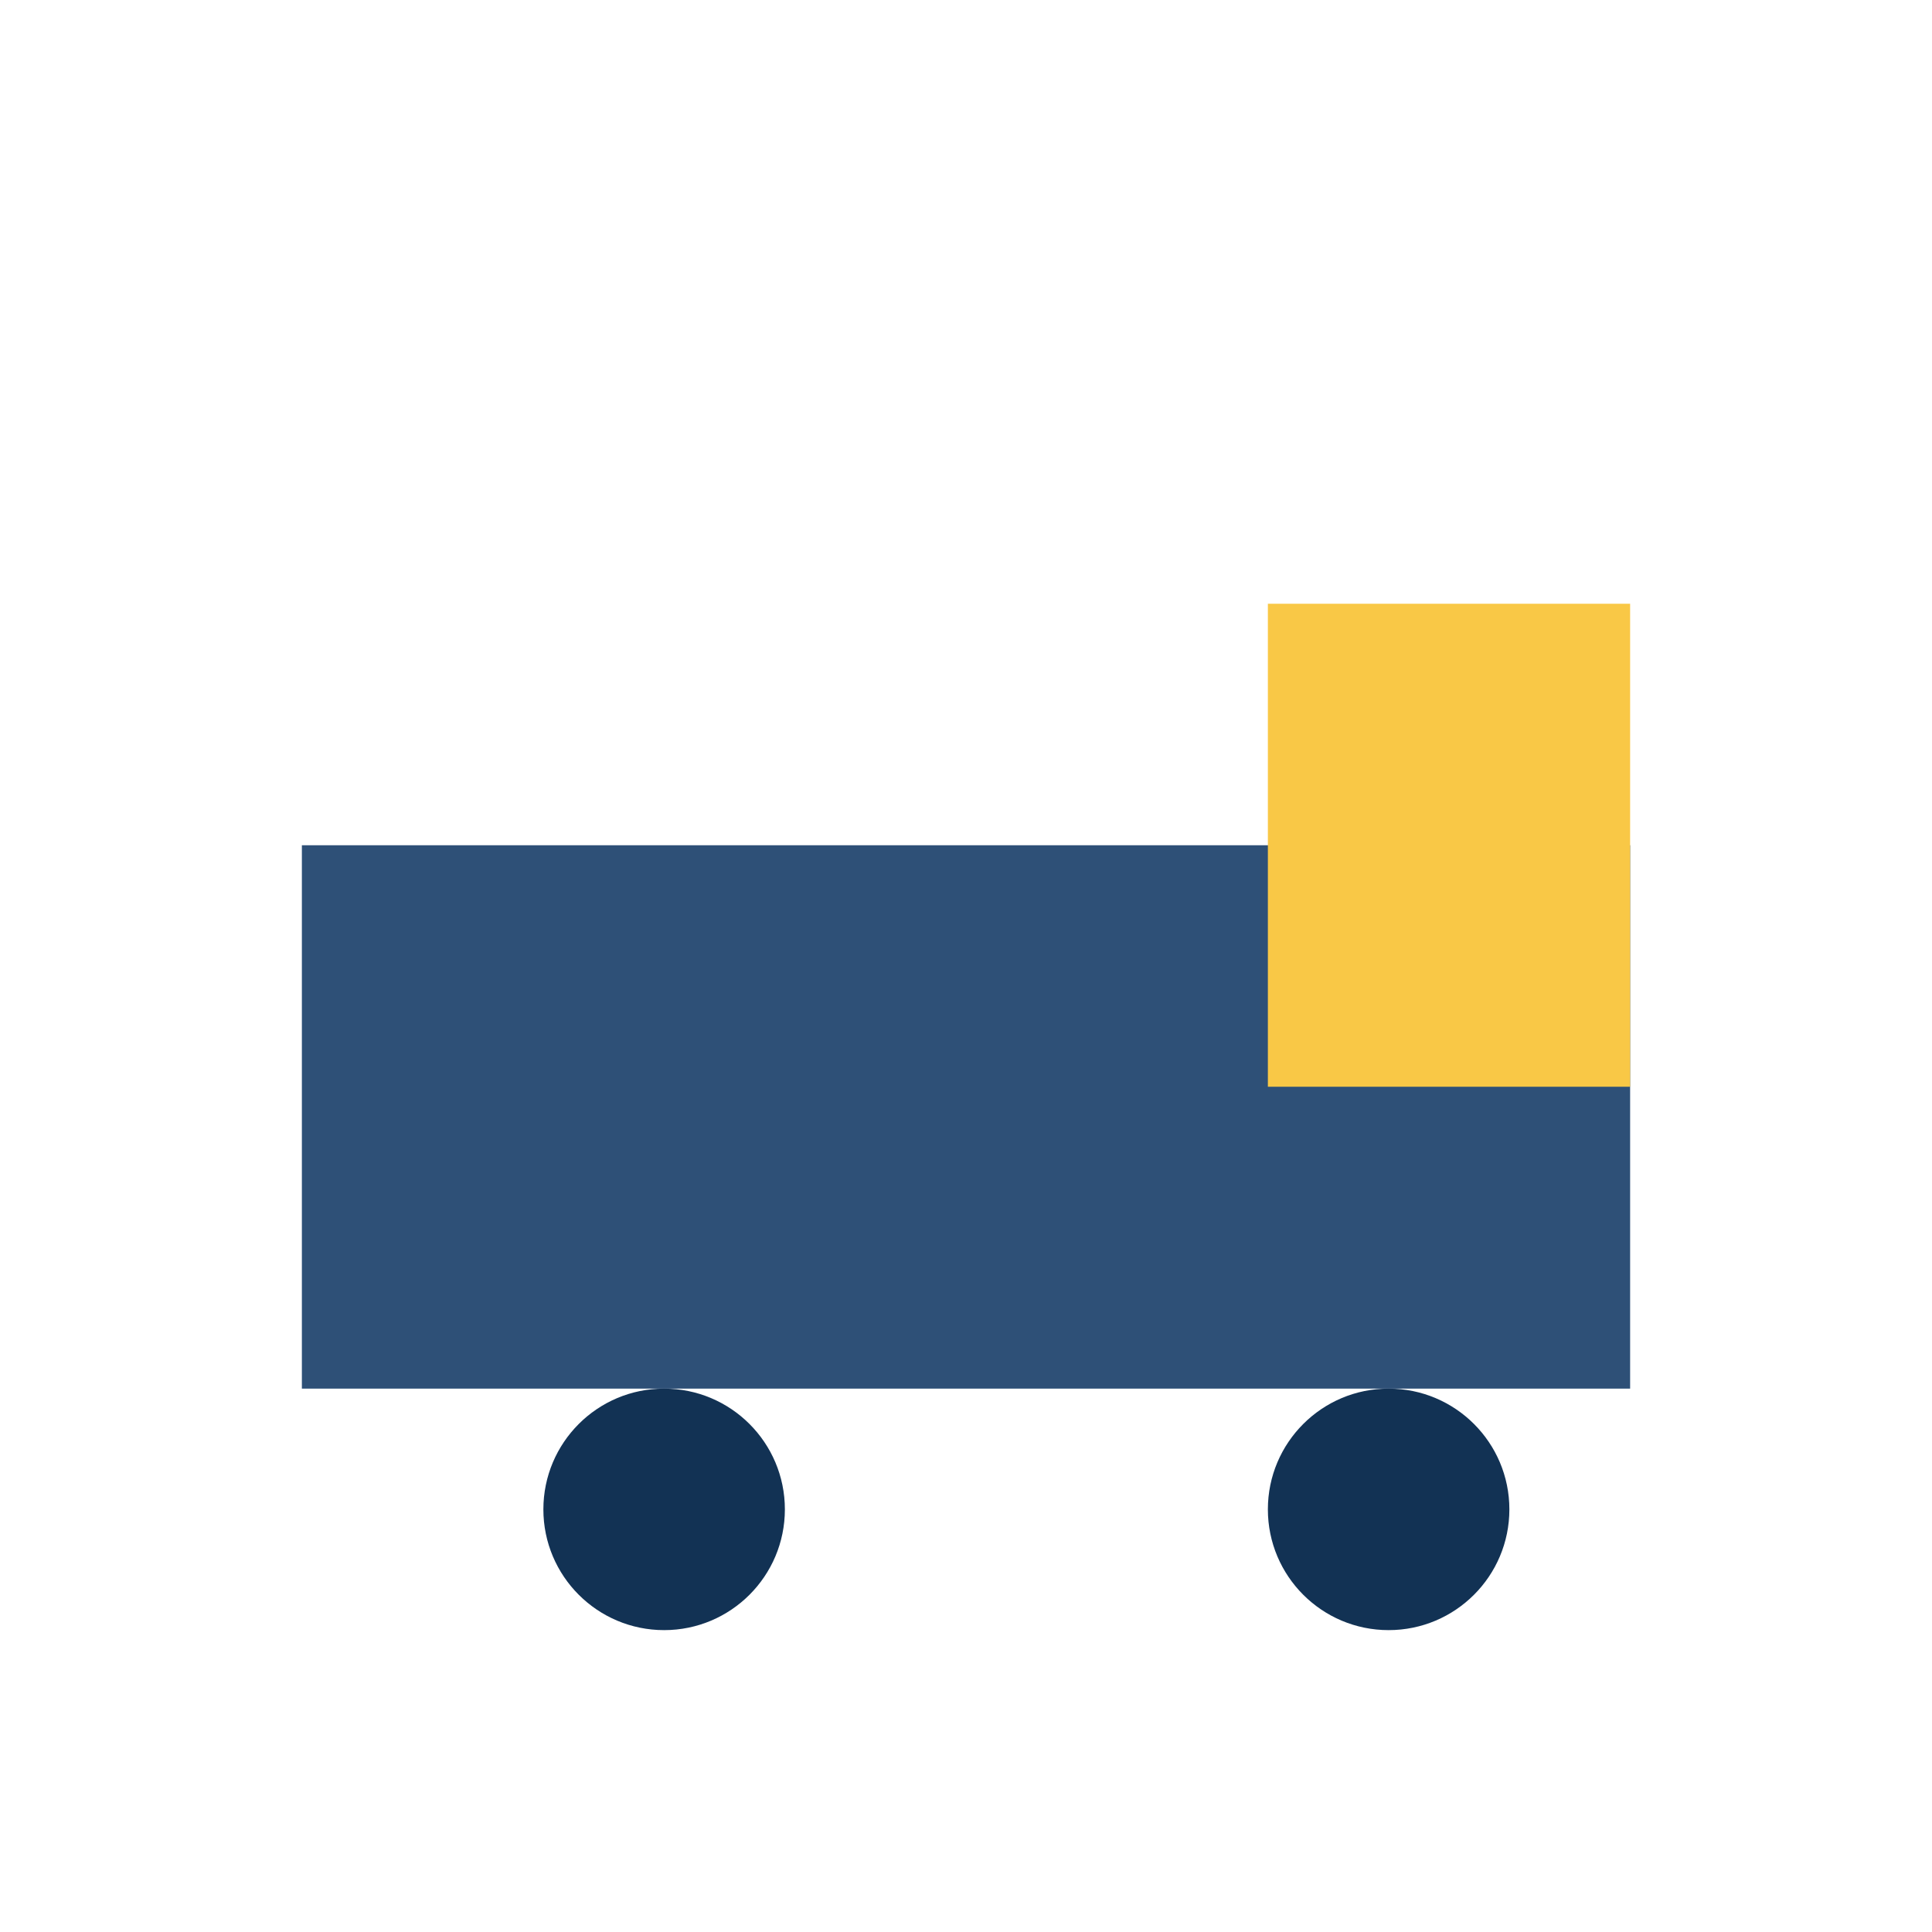
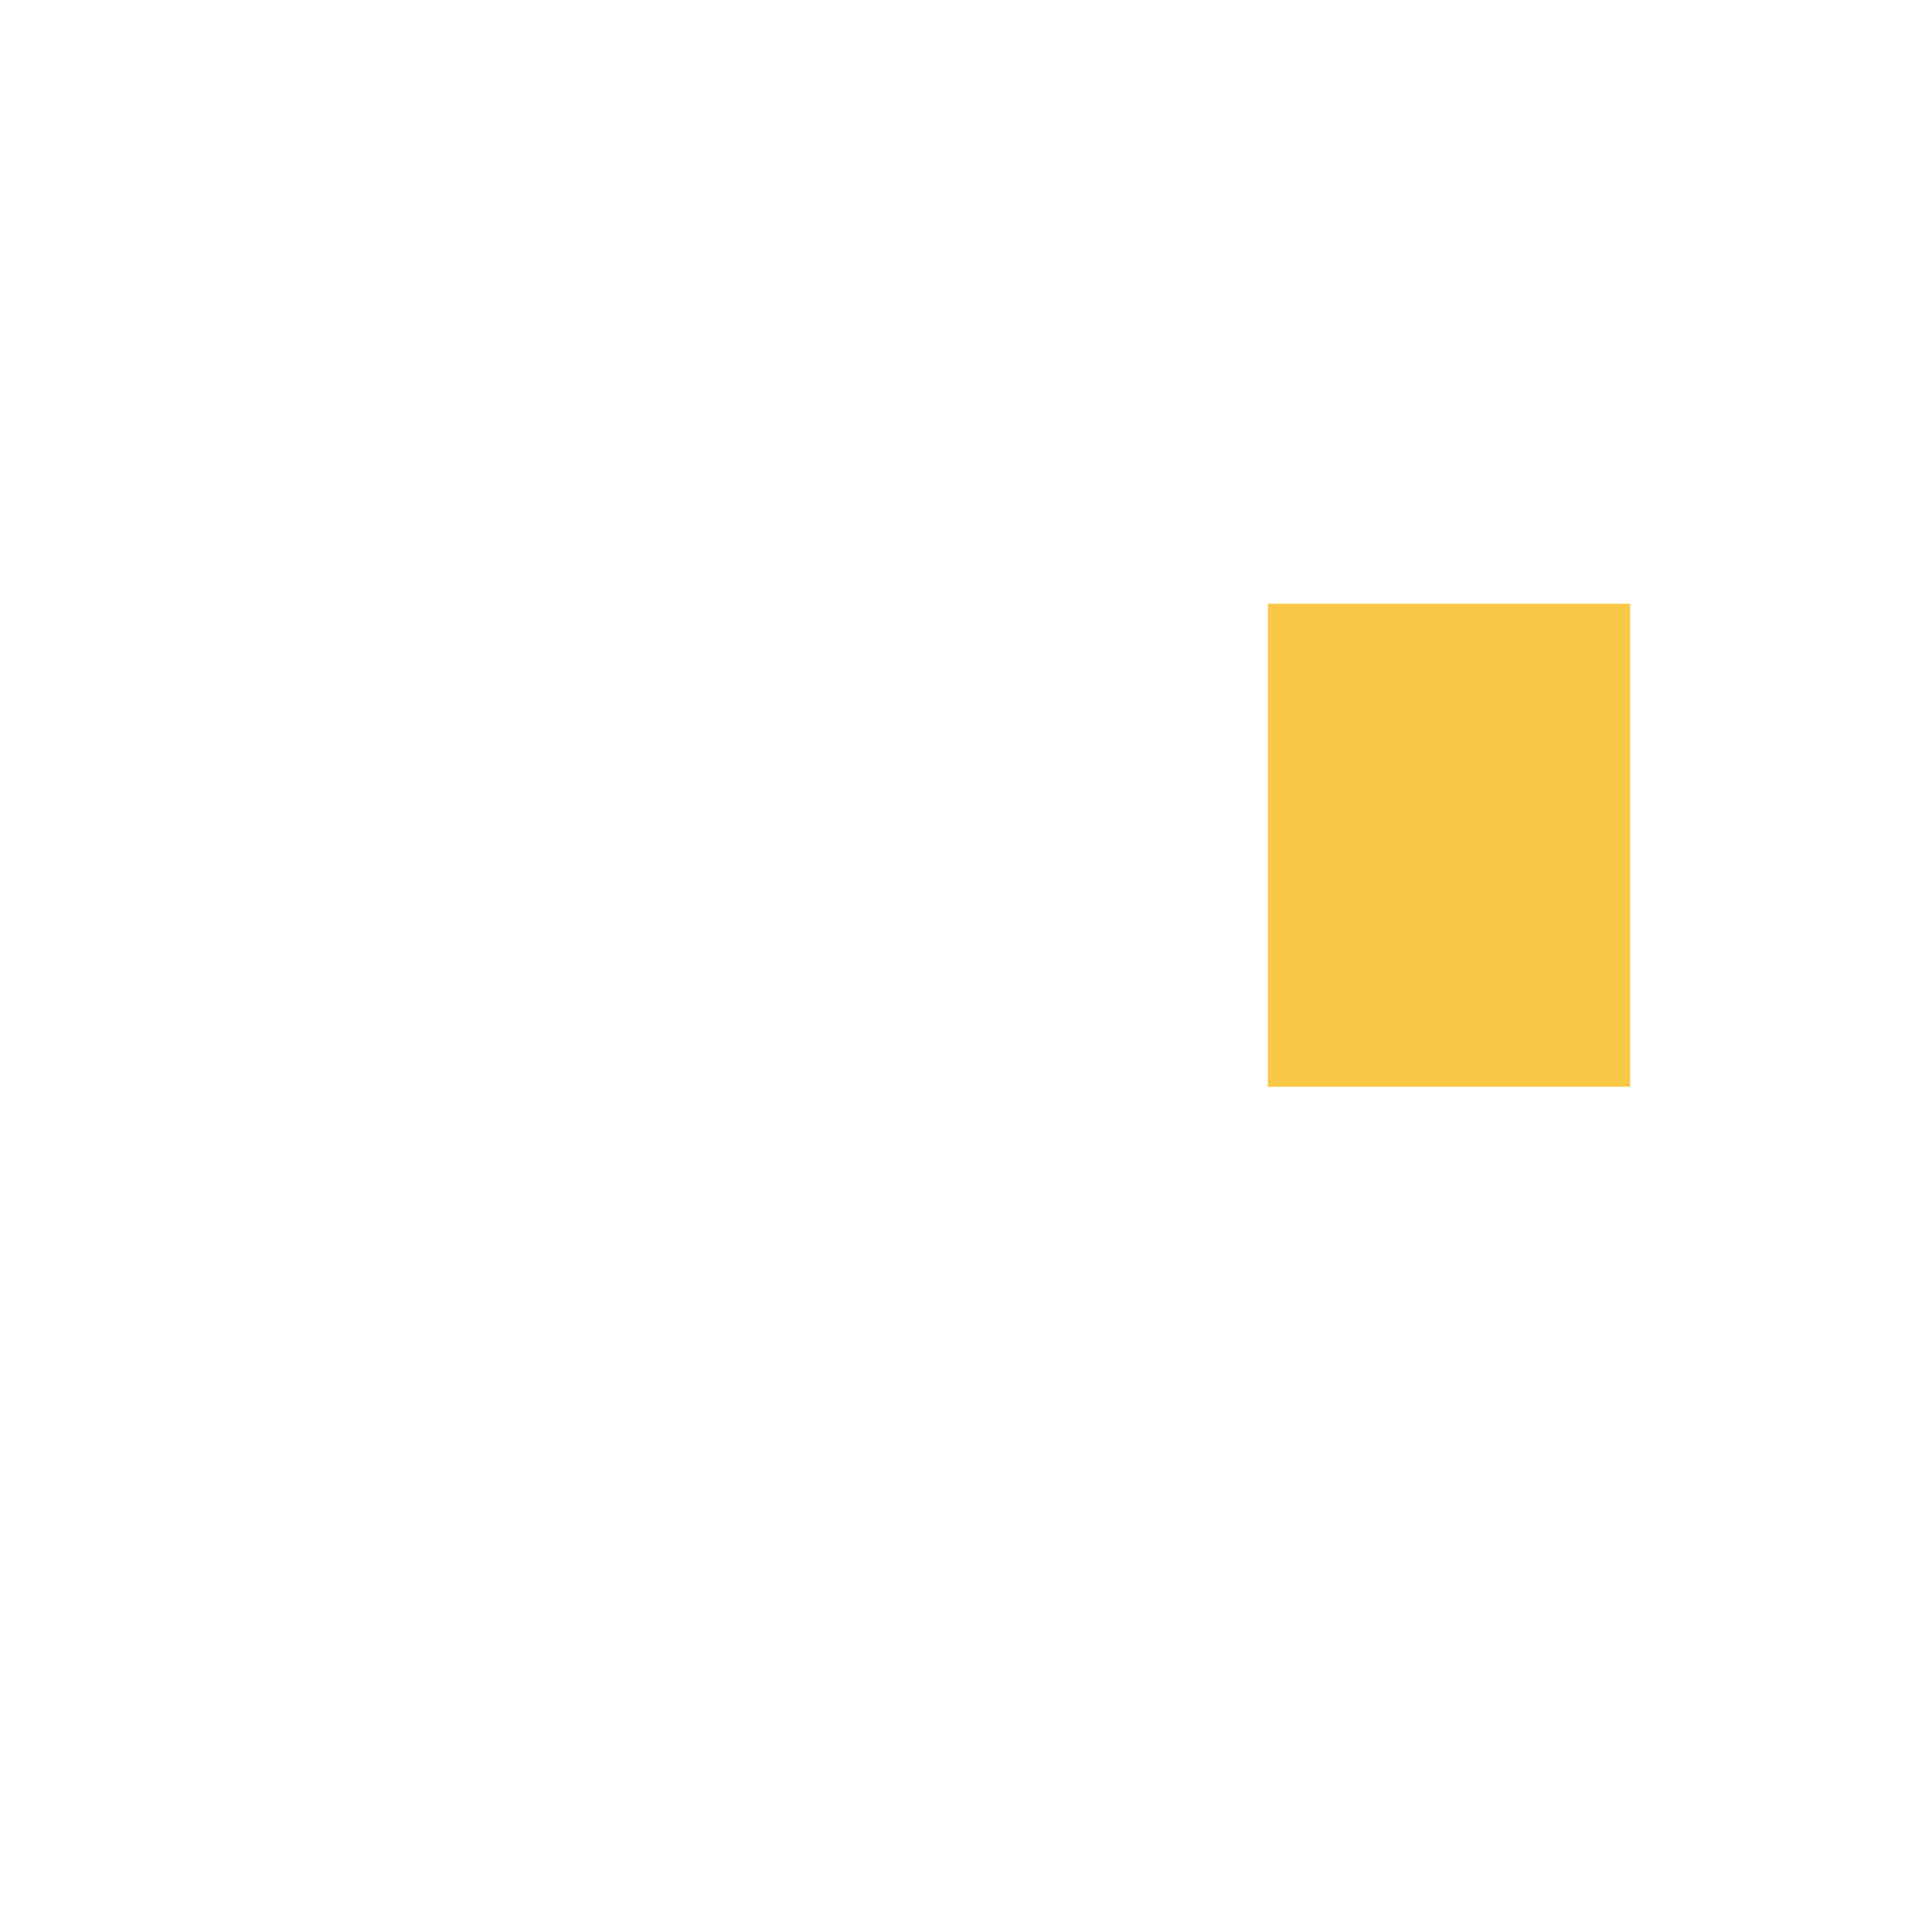
<svg xmlns="http://www.w3.org/2000/svg" width="32" height="32" viewBox="0 0 32 32">
-   <rect x="5" y="14" width="22" height="9" fill="#2E5077" />
  <rect x="21" y="10" width="6" height="8" fill="#F9C846" />
-   <circle cx="11" cy="25" r="2" fill="#123254" />
-   <circle cx="23" cy="25" r="2" fill="#123254" />
</svg>